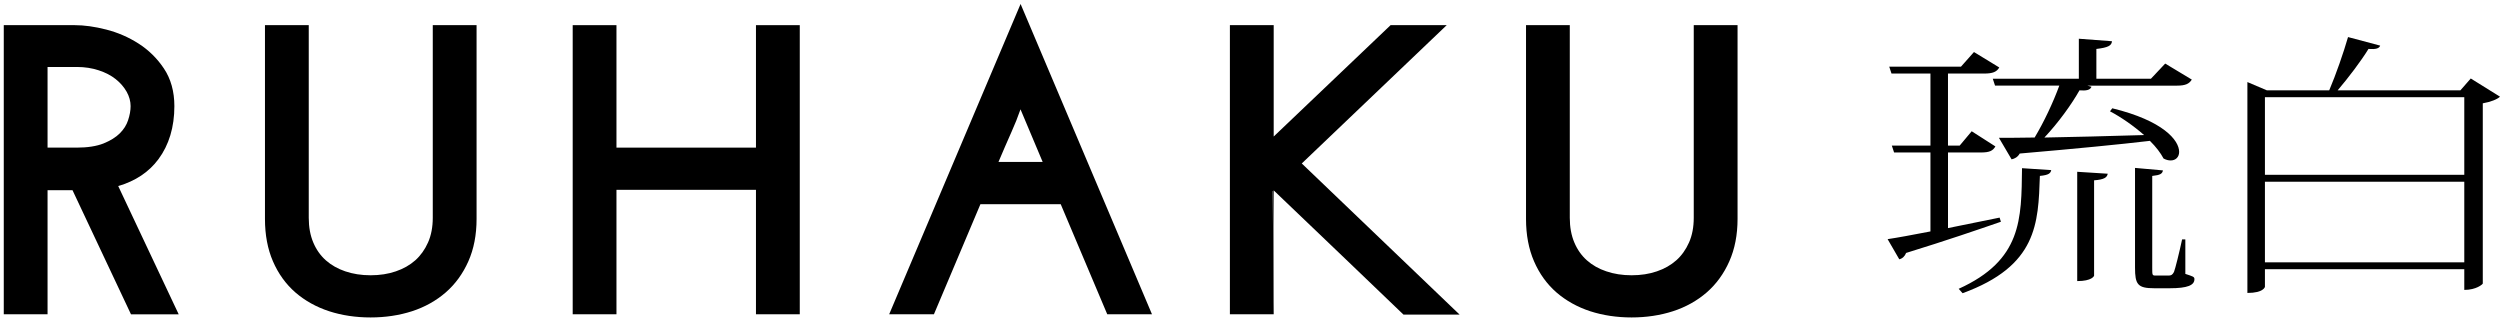
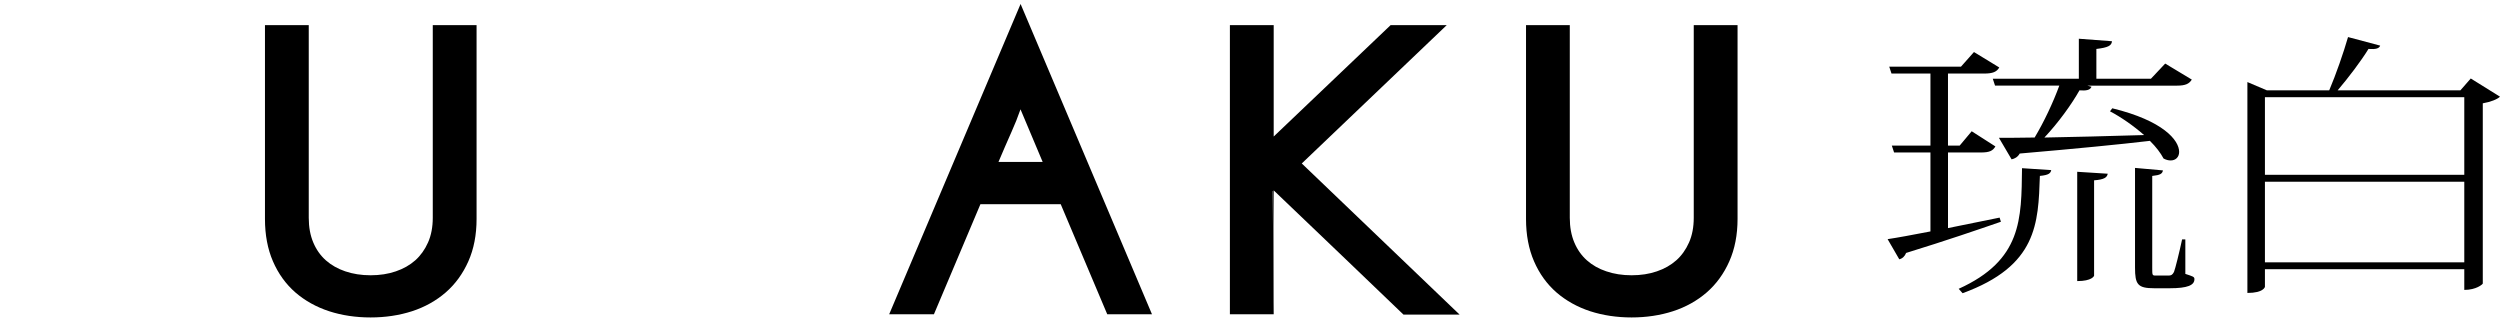
<svg xmlns="http://www.w3.org/2000/svg" width="140" height="18" viewBox="0 0 140 18" fill="none">
-   <path d="M7.334 17.599L4.061 10.653H2.663V17.599H0.211V1.409H4.187C4.713 1.409 5.303 1.49 5.941 1.653C6.587 1.817 7.198 2.081 7.754 2.437C8.322 2.8 8.803 3.27 9.18 3.838C9.568 4.417 9.765 5.127 9.765 5.943C9.765 7.117 9.464 8.119 8.871 8.917C8.338 9.636 7.581 10.14 6.62 10.419L10.007 17.601H7.334V17.599ZM4.298 8.267C4.905 8.267 5.411 8.187 5.799 8.033C6.183 7.877 6.49 7.686 6.709 7.467C6.929 7.249 7.083 7.005 7.171 6.738C7.266 6.455 7.314 6.189 7.314 5.943C7.314 5.672 7.239 5.404 7.096 5.144C6.943 4.875 6.738 4.635 6.48 4.432C6.221 4.225 5.901 4.059 5.527 3.937C5.15 3.814 4.745 3.751 4.32 3.751H2.663V8.267H4.298Z" fill="black" />
  <path d="M20.75 17.777C19.925 17.777 19.145 17.661 18.431 17.429C17.714 17.195 17.079 16.84 16.544 16.379C16.007 15.912 15.584 15.325 15.285 14.633C14.987 13.947 14.838 13.15 14.838 12.264V1.409H17.29V12.199C17.29 12.721 17.376 13.185 17.545 13.583C17.71 13.977 17.947 14.31 18.248 14.579C18.552 14.847 18.918 15.054 19.333 15.194C19.758 15.34 20.235 15.415 20.752 15.415C21.269 15.415 21.744 15.342 22.166 15.196C22.586 15.054 22.952 14.847 23.257 14.577C23.555 14.31 23.795 13.974 23.97 13.578C24.146 13.182 24.235 12.717 24.235 12.197V1.409H26.688V12.264C26.688 13.15 26.534 13.949 26.227 14.636C25.921 15.326 25.495 15.912 24.957 16.379C24.421 16.842 23.788 17.197 23.073 17.429C22.357 17.66 21.577 17.777 20.752 17.777H20.75Z" fill="black" />
-   <path d="M42.334 17.599V10.63H34.522V17.599H32.071V1.409H34.522V8.267H42.334V1.409H44.787V17.599H42.334Z" fill="black" />
  <path d="M62.006 17.599L59.4 11.434H54.904L52.3 17.599H49.794L57.153 0.223L64.511 17.599H62.006ZM58.389 9.068L57.148 6.122C56.998 6.554 56.831 6.973 56.647 7.379C56.399 7.937 56.155 8.501 55.915 9.068H58.387H58.389Z" fill="black" />
  <path d="M72.899 9.154C75.721 6.46 81.016 1.409 81.016 1.409H77.873C77.873 1.409 72.388 6.641 71.327 7.645V1.409H68.874V17.599H71.327L71.273 10.71C71.273 10.71 71.287 10.697 71.29 10.693L71.327 16.896V10.661C72.388 11.664 78.595 17.618 78.595 17.618H81.738C81.738 17.618 75.888 12.018 72.899 9.154Z" fill="black" />
  <path d="M91.371 17.777C90.547 17.777 89.766 17.661 89.05 17.429C88.335 17.195 87.7 16.84 87.165 16.379C86.628 15.912 86.205 15.325 85.906 14.633C85.608 13.949 85.457 13.153 85.457 12.264V1.409H87.908V12.199C87.908 12.717 87.994 13.185 88.164 13.583C88.33 13.977 88.565 14.31 88.864 14.577C89.168 14.847 89.534 15.056 89.951 15.194C90.375 15.34 90.851 15.415 91.368 15.415C91.885 15.415 92.362 15.342 92.784 15.196C93.205 15.054 93.569 14.847 93.873 14.577C94.171 14.313 94.411 13.974 94.586 13.578C94.761 13.184 94.85 12.719 94.85 12.197V1.409H97.303V12.264C97.303 13.149 97.148 13.947 96.841 14.636C96.538 15.323 96.11 15.912 95.572 16.379C95.034 16.844 94.4 17.197 93.686 17.429C92.973 17.66 92.19 17.777 91.365 17.777H91.371Z" fill="black" />
  <path d="M109.087 12.773L111.978 12.186L112.051 12.418C110.797 12.851 109.051 13.453 106.742 14.165C106.669 14.351 106.542 14.474 106.36 14.521L105.706 13.392C106.233 13.315 107.069 13.16 108.105 12.96V8.539H106.069L105.942 8.153H108.105V4.119H105.924L105.797 3.733H109.815L110.542 2.914L111.96 3.779C111.815 4.026 111.597 4.119 111.105 4.119H109.087V8.153H109.742L110.415 7.35L111.742 8.2C111.597 8.447 111.415 8.539 110.924 8.539H109.088V12.775L109.087 12.773ZM114.869 9.526C114.833 9.696 114.742 9.804 114.233 9.851C114.142 12.524 114.087 14.89 109.905 16.42L109.687 16.173C113.233 14.565 113.197 12.278 113.233 9.418L114.869 9.526ZM111.597 4.41H116.415V2.169L118.27 2.309C118.252 2.556 118.052 2.664 117.397 2.741V4.41H120.451L121.251 3.56L122.741 4.457C122.596 4.689 122.396 4.796 121.906 4.796H116.887L117.124 4.858C117.051 5.044 116.832 5.09 116.451 5.059C115.996 5.863 115.269 6.868 114.487 7.702C116.069 7.672 118.015 7.626 120.069 7.563C119.469 7.037 118.777 6.558 118.16 6.234L118.287 6.064C121.142 6.759 122.032 7.857 122.032 8.506C122.032 8.8 121.832 8.985 121.559 8.985C121.432 8.985 121.305 8.954 121.159 8.877C120.996 8.568 120.74 8.228 120.395 7.888C118.686 8.089 116.322 8.32 113.104 8.598C112.994 8.799 112.812 8.891 112.649 8.923L111.94 7.717C112.431 7.717 113.123 7.717 113.94 7.701C114.468 6.82 114.976 5.738 115.322 4.794H111.722L111.595 4.408L111.597 4.41ZM117.27 15.431C117.27 15.463 117.143 15.741 116.324 15.741V9.62L118.033 9.728C117.996 9.944 117.832 10.053 117.269 10.099V15.431H117.27ZM122.379 13.407V15.338C122.797 15.478 122.888 15.493 122.888 15.633C122.888 15.972 122.507 16.142 121.507 16.142H120.634C119.707 16.142 119.561 15.926 119.561 14.983V9.403L121.125 9.542C121.089 9.728 120.979 9.805 120.525 9.852V14.999C120.525 15.416 120.525 15.431 120.725 15.431H121.434C121.579 15.431 121.652 15.401 121.743 15.23C121.816 15.045 122.035 14.164 122.198 13.407H122.38H122.379Z" fill="black" />
  <path d="M138.363 4.395L140 5.415C139.837 5.569 139.472 5.708 139.036 5.786V15.879C139.018 15.925 138.673 16.235 138 16.235V15.075H126.836V16.065C126.836 16.065 126.763 16.405 125.854 16.405V4.595L126.945 5.059H130.436C130.818 4.162 131.236 2.956 131.49 2.076L133.29 2.555C133.236 2.71 133.054 2.771 132.635 2.741C132.217 3.421 131.526 4.333 130.908 5.06H137.781L138.362 4.396L138.363 4.395ZM138 5.445H126.836V9.789H138V5.445ZM126.836 14.689H138V10.176H126.836V14.689Z" fill="black" />
</svg>